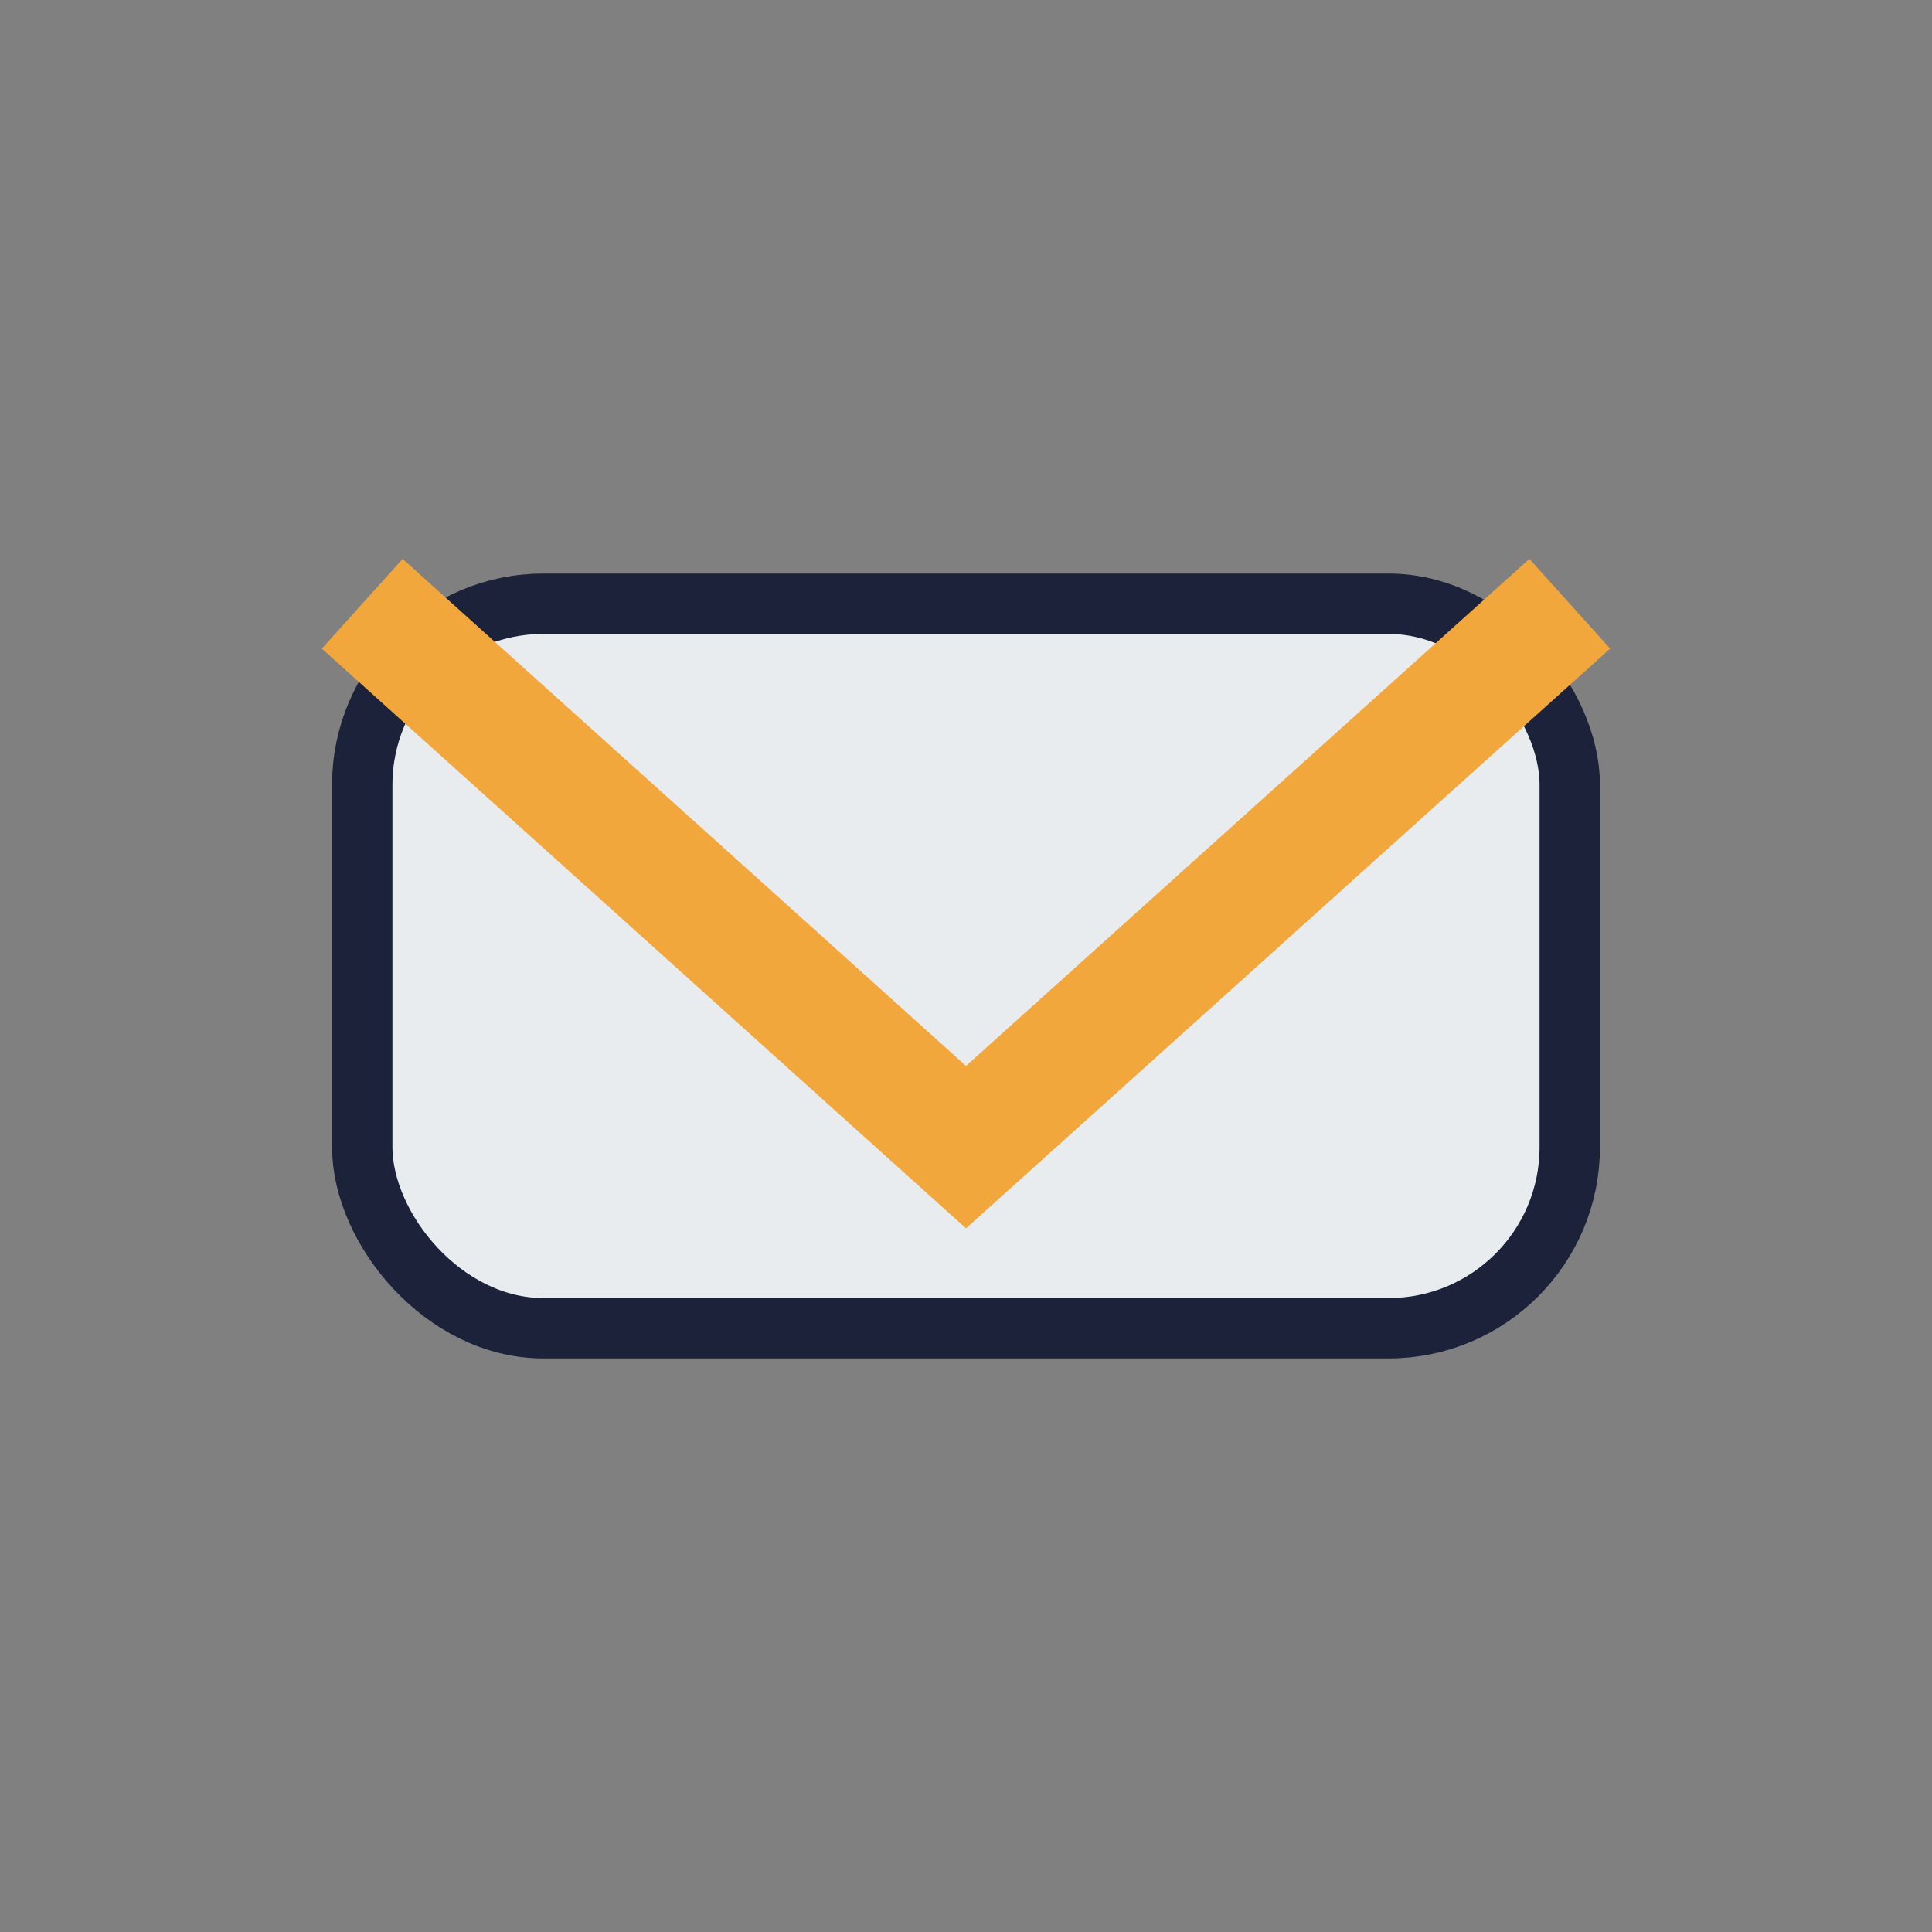
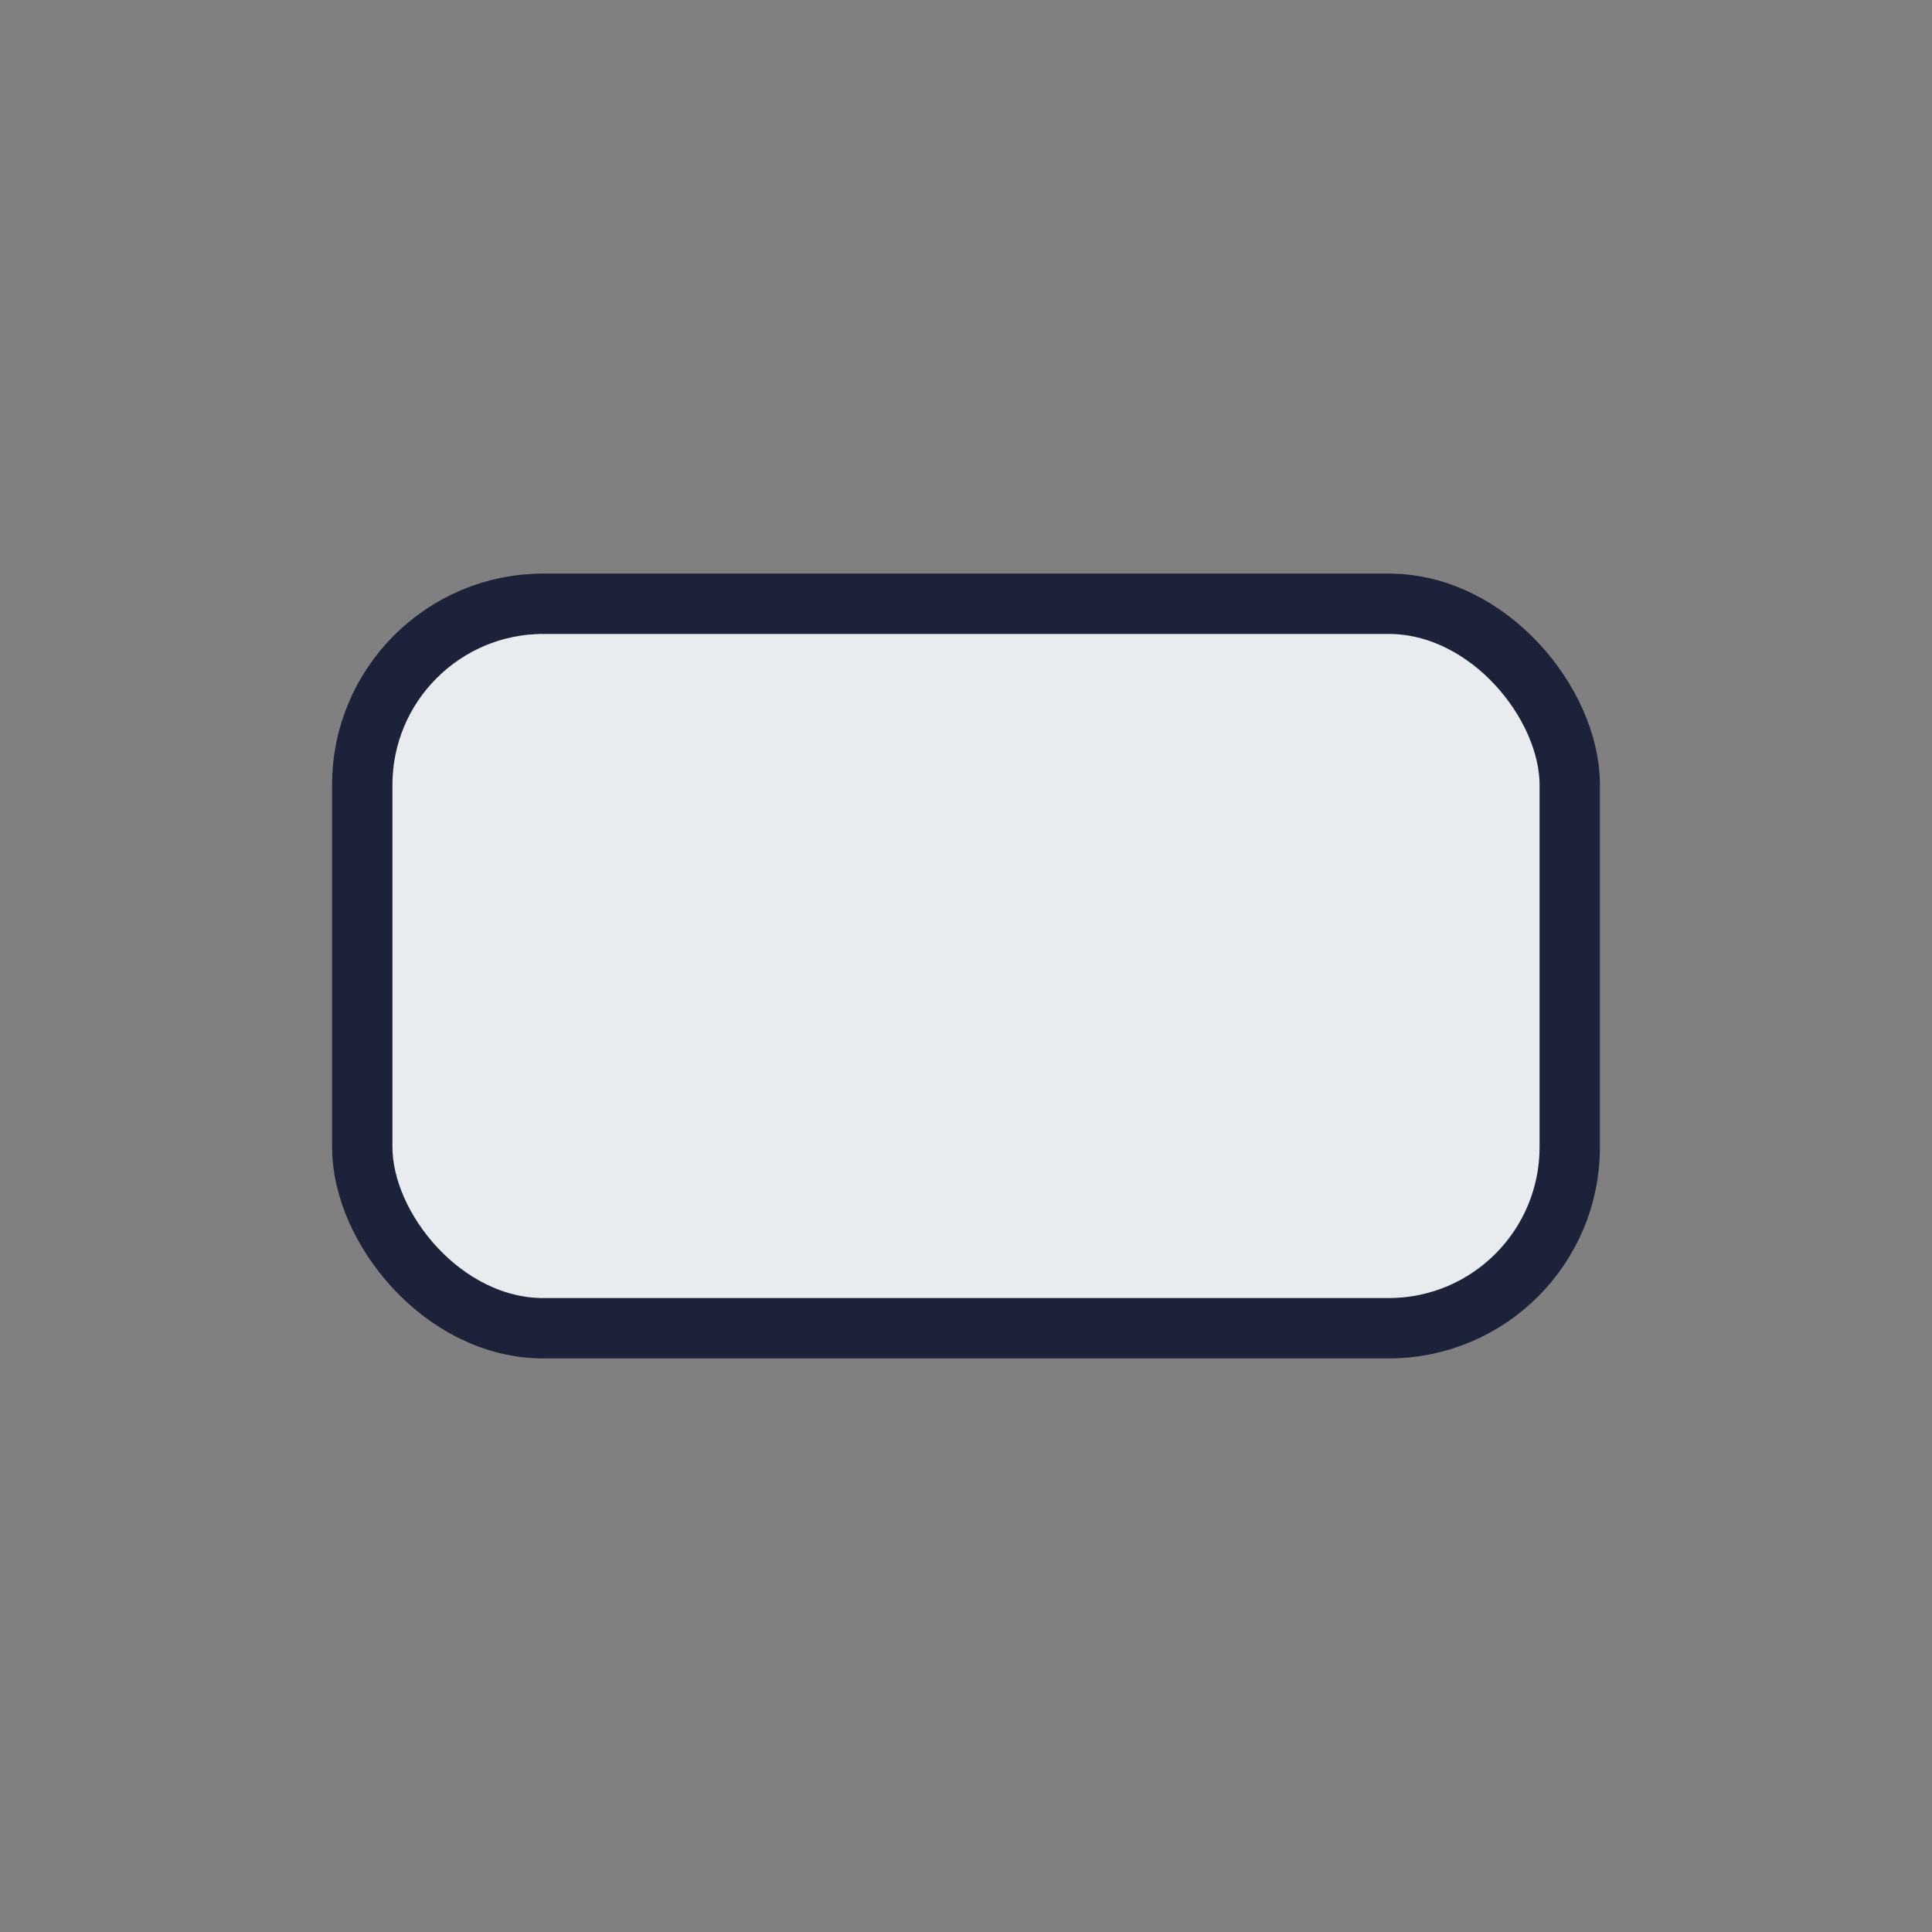
<svg xmlns="http://www.w3.org/2000/svg" width="32" height="32" viewBox="0 0 32 32">
  <rect x="0" y="0" width="32" height="32" fill="#808080" stroke="none" />
  <rect x="6" y="10" width="20" height="12" rx="3" fill="#E9ECEF" stroke="#1C2239" stroke-width="1" />
-   <polyline points="6,10 16,19 26,10" stroke="#F2A73C" stroke-width="2" fill="none" />
</svg>